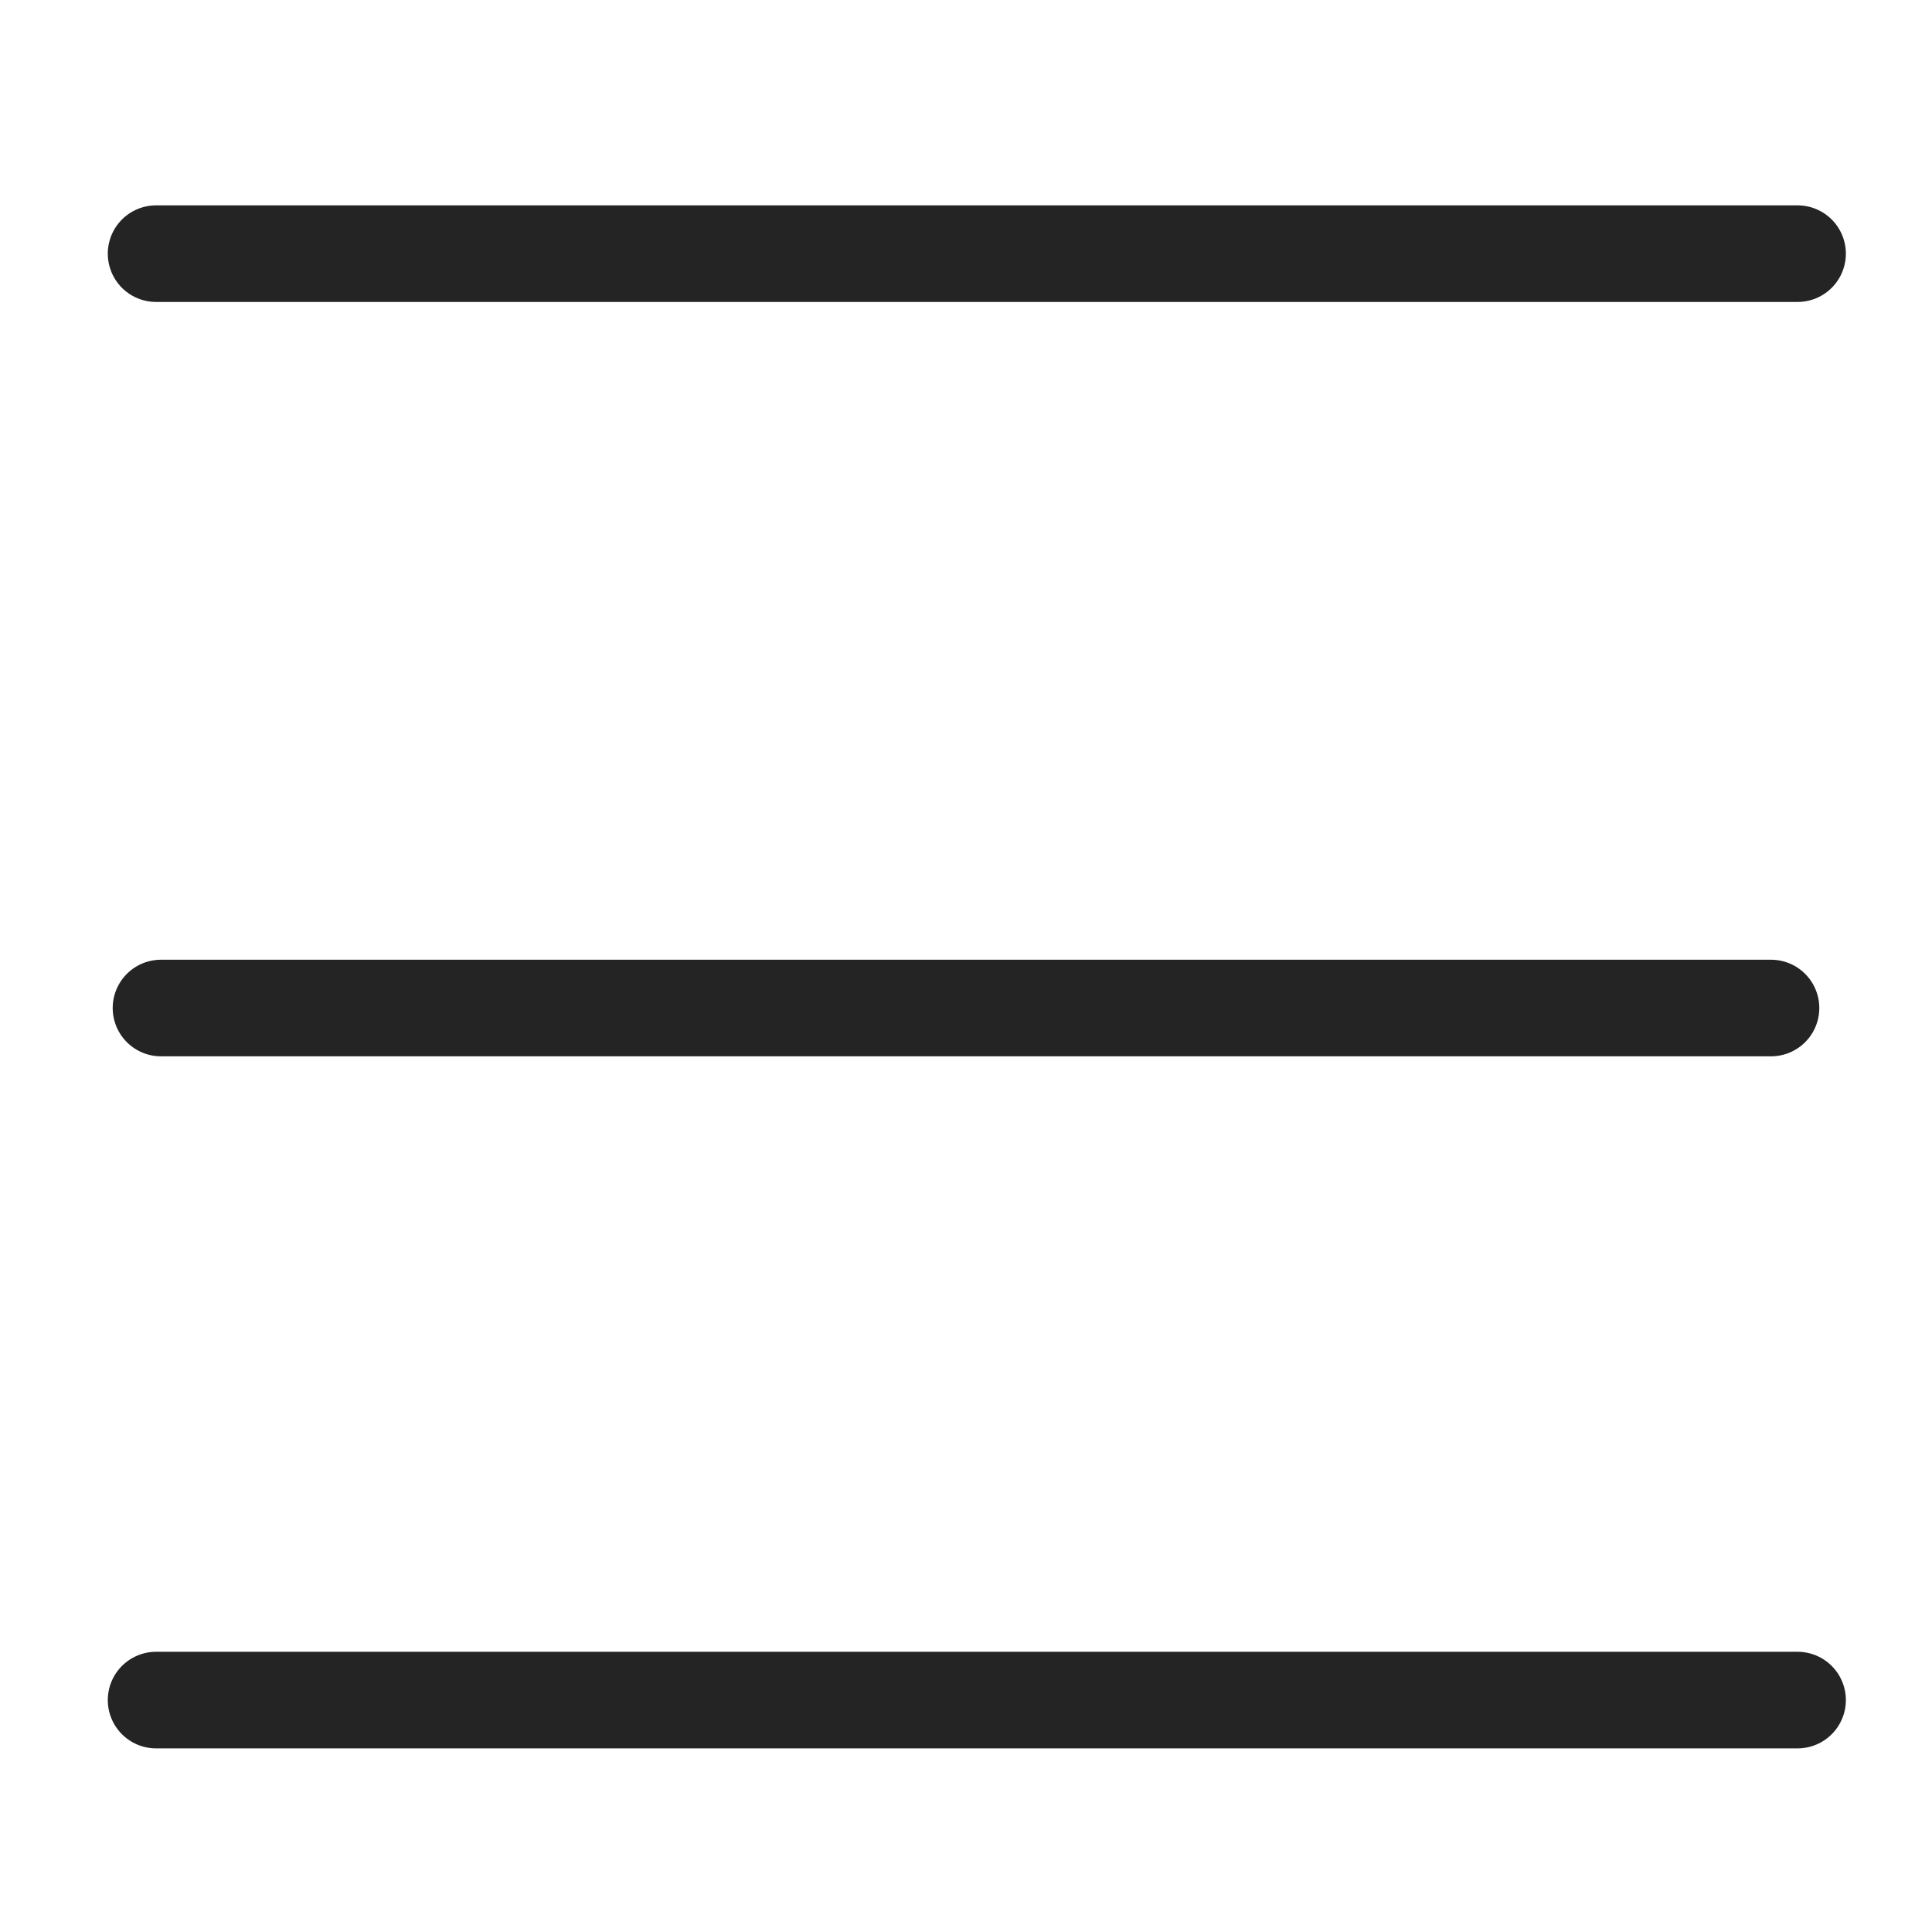
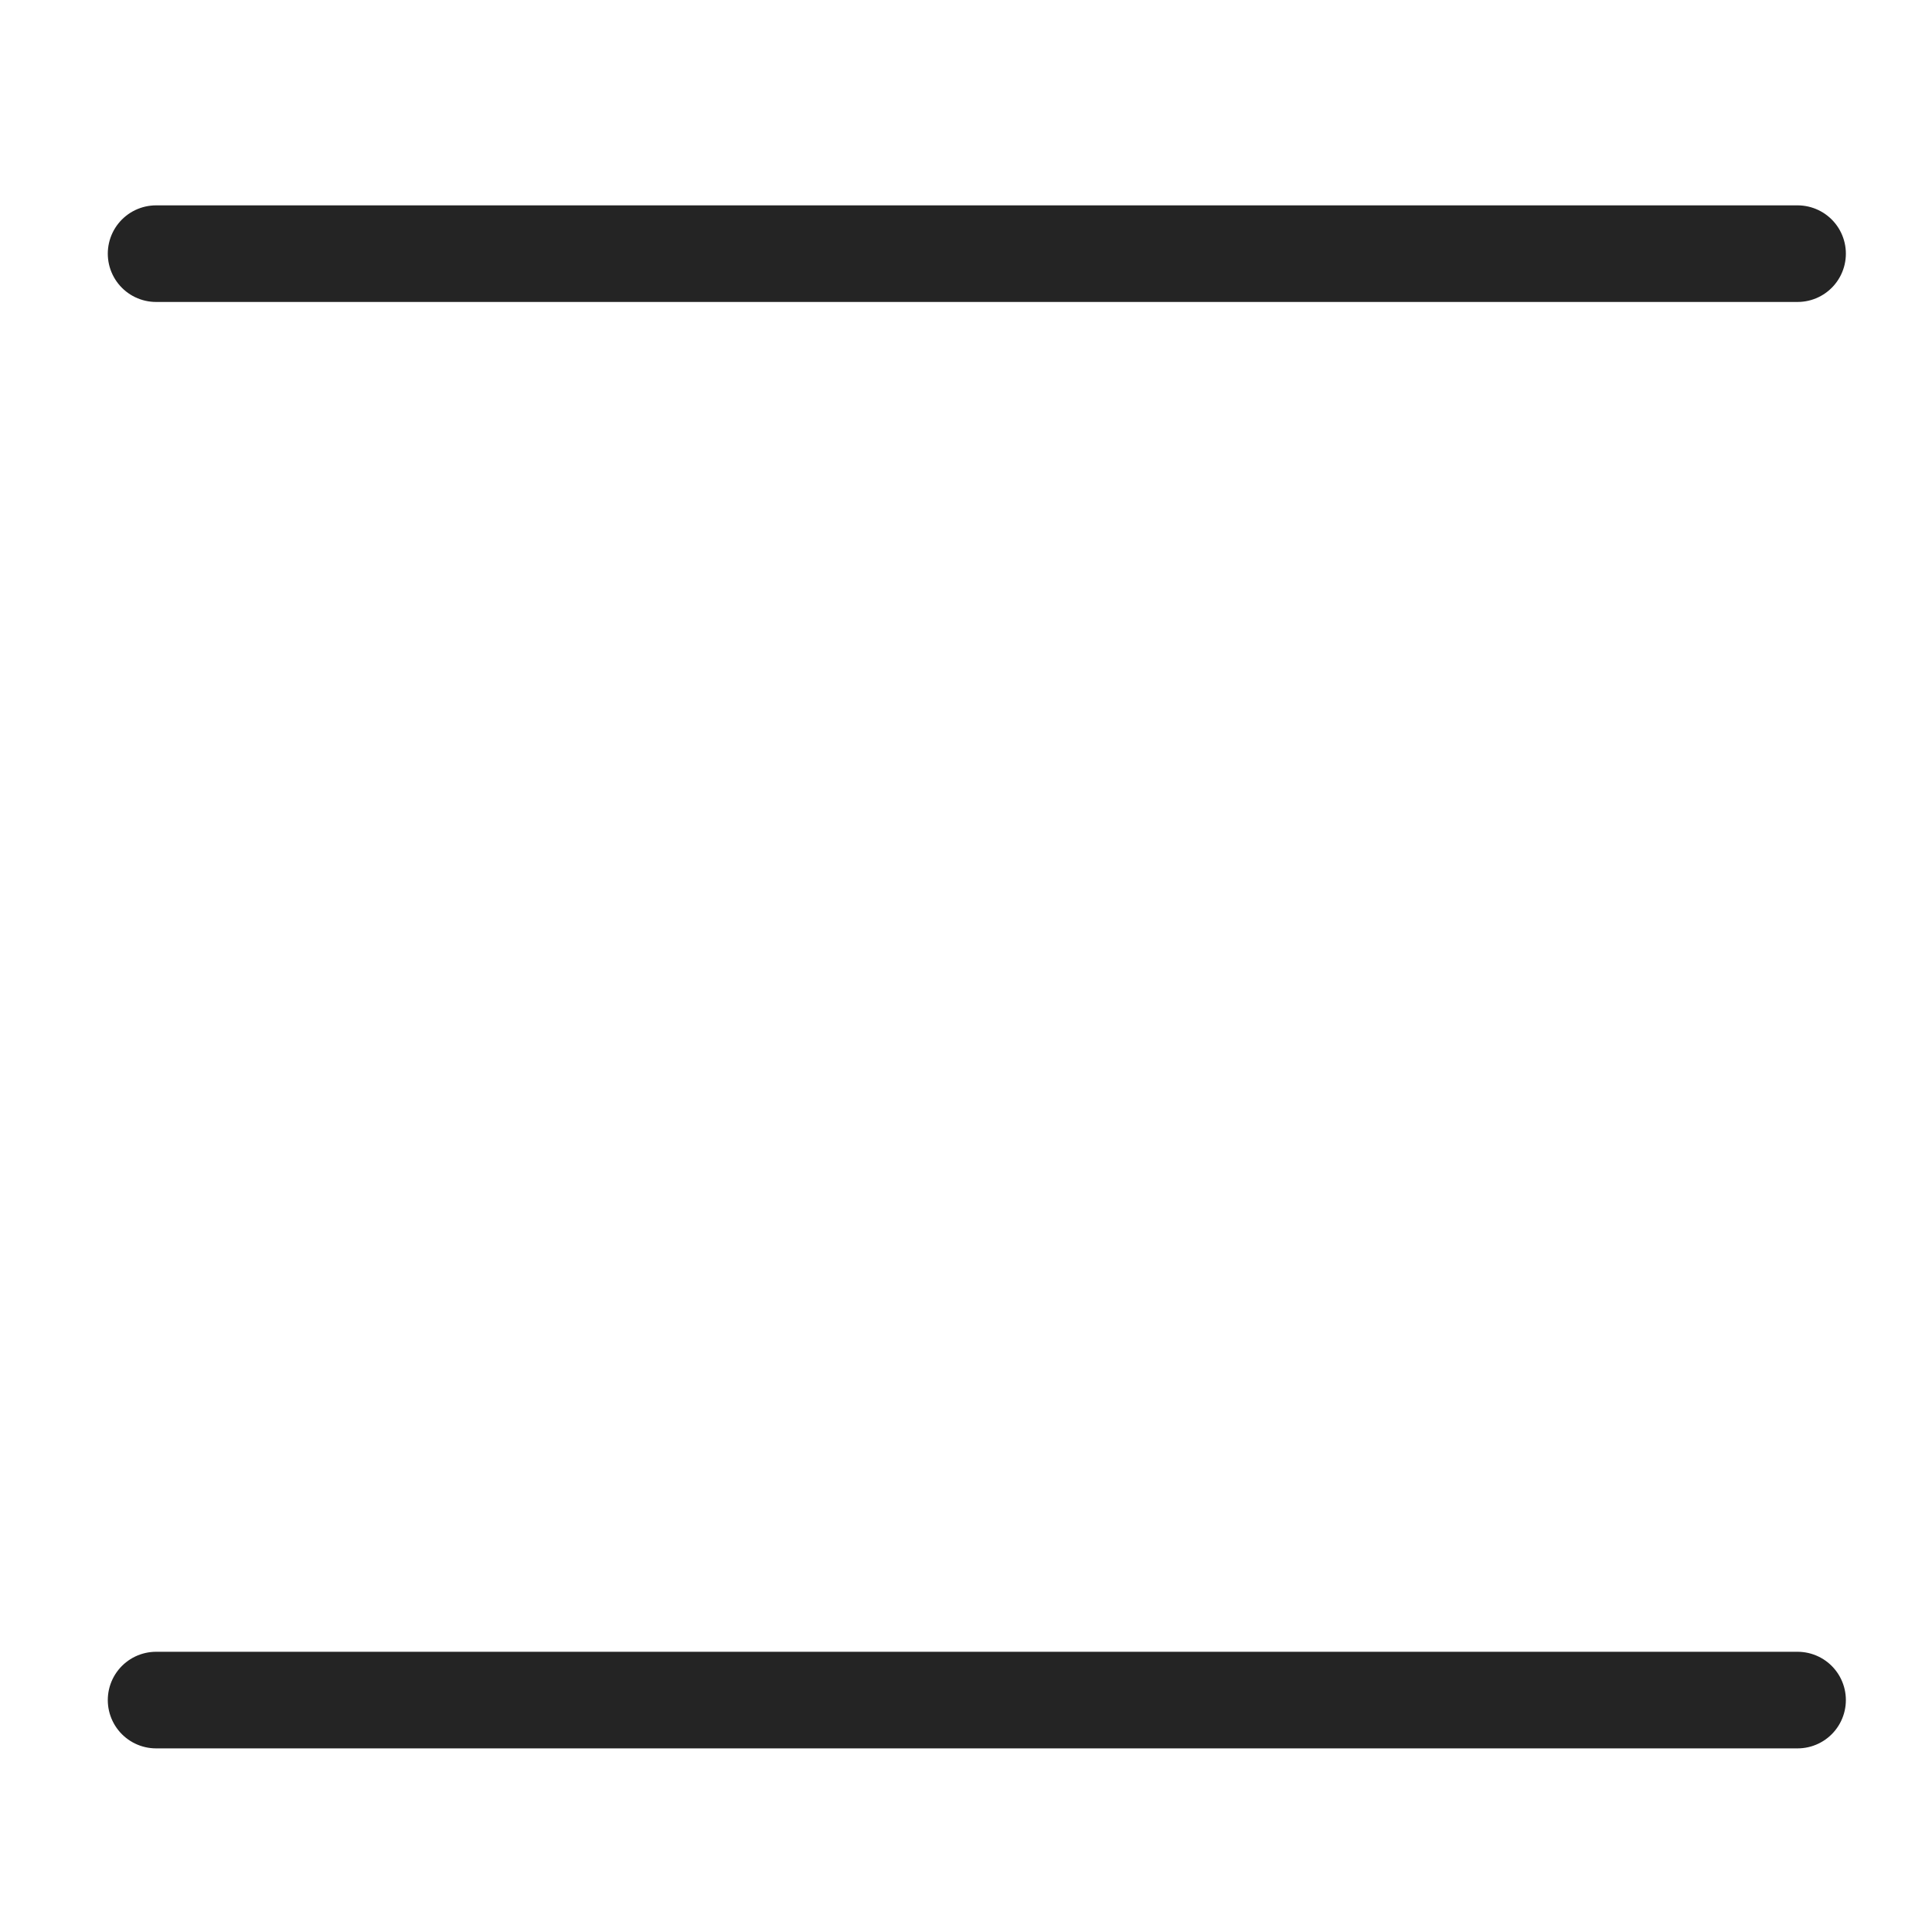
<svg xmlns="http://www.w3.org/2000/svg" id="icon-漢堡選單" width="24" height="24" viewBox="0 0 24 24">
-   <rect id="Rectangle_17" data-name="Rectangle 17" width="24" height="24" fill="none" />
  <line id="Line_5" data-name="Line 5" x2="20.391" transform="translate(1.939 21.119)" fill="none" stroke="#242424" stroke-linecap="round" stroke-miterlimit="10" stroke-width="1.2" />
-   <line id="Line_6" data-name="Line 6" x2="20" transform="translate(2 12.522)" fill="none" stroke="#242424" stroke-linecap="round" stroke-miterlimit="10" stroke-width="1.2" />
  <line id="Line_7" data-name="Line 7" x2="20.391" transform="translate(1.939 3.151)" fill="none" stroke="#242424" stroke-linecap="round" stroke-miterlimit="10" stroke-width="1.2" />
</svg>